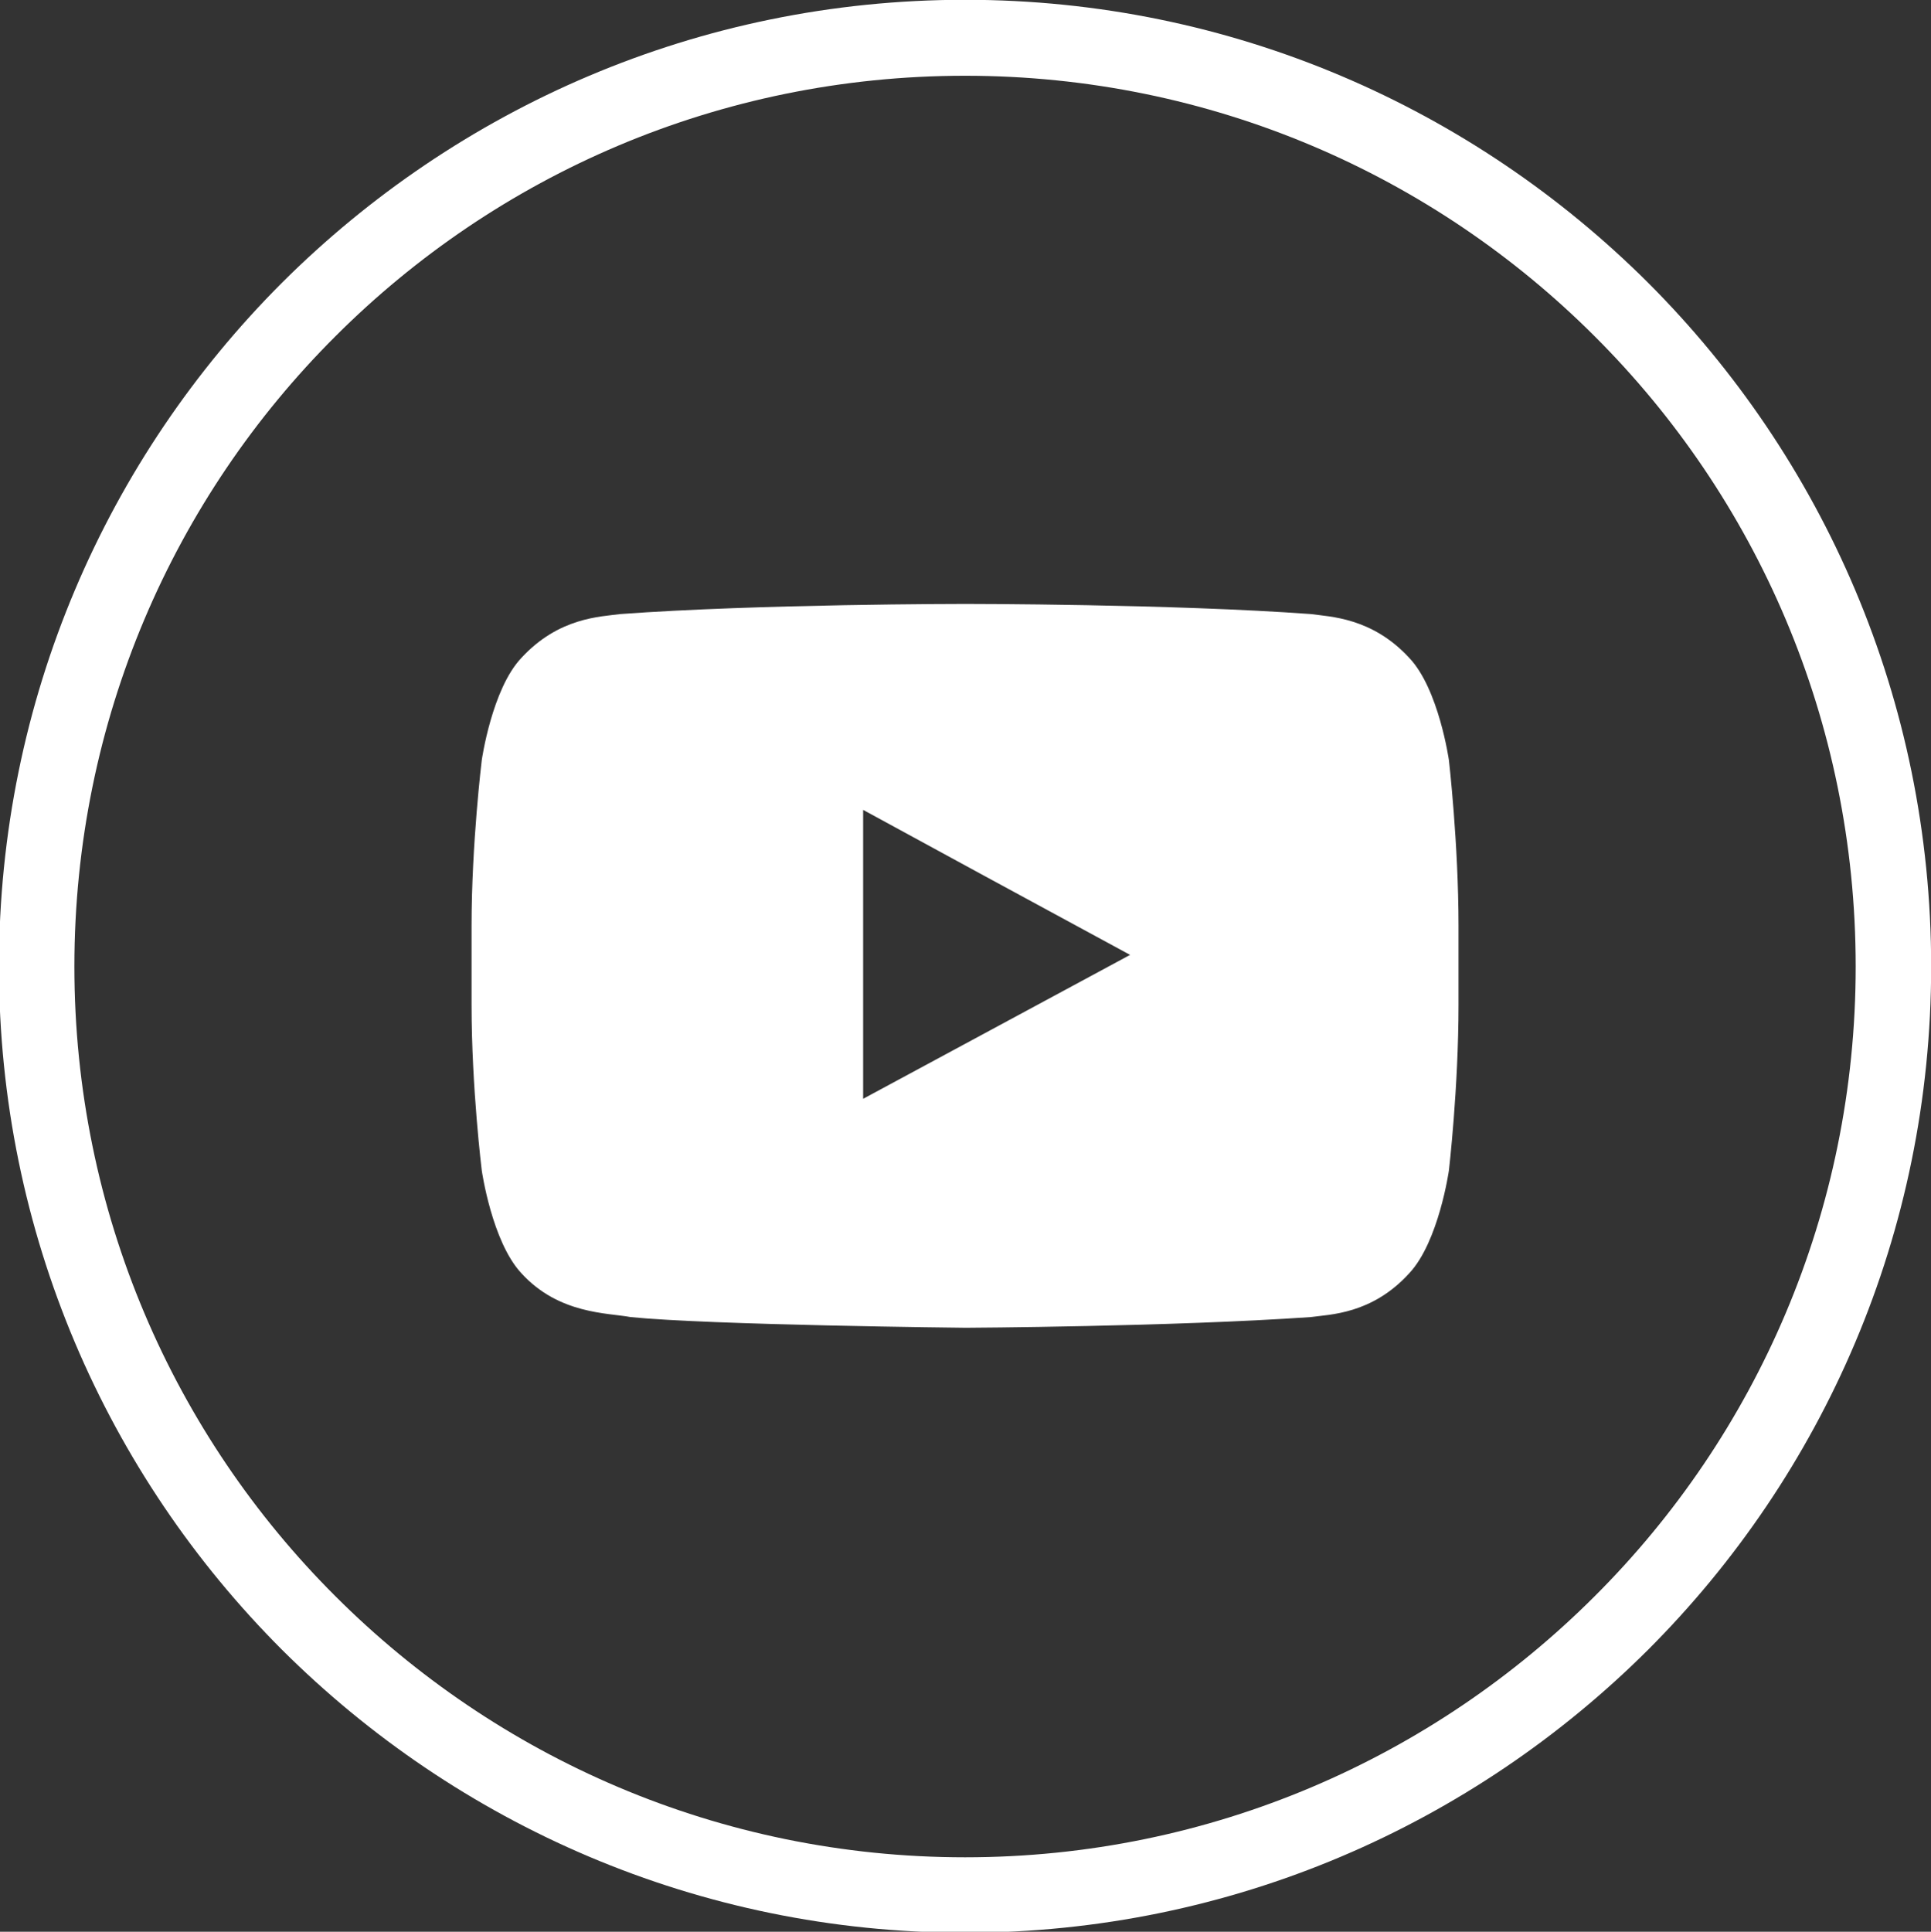
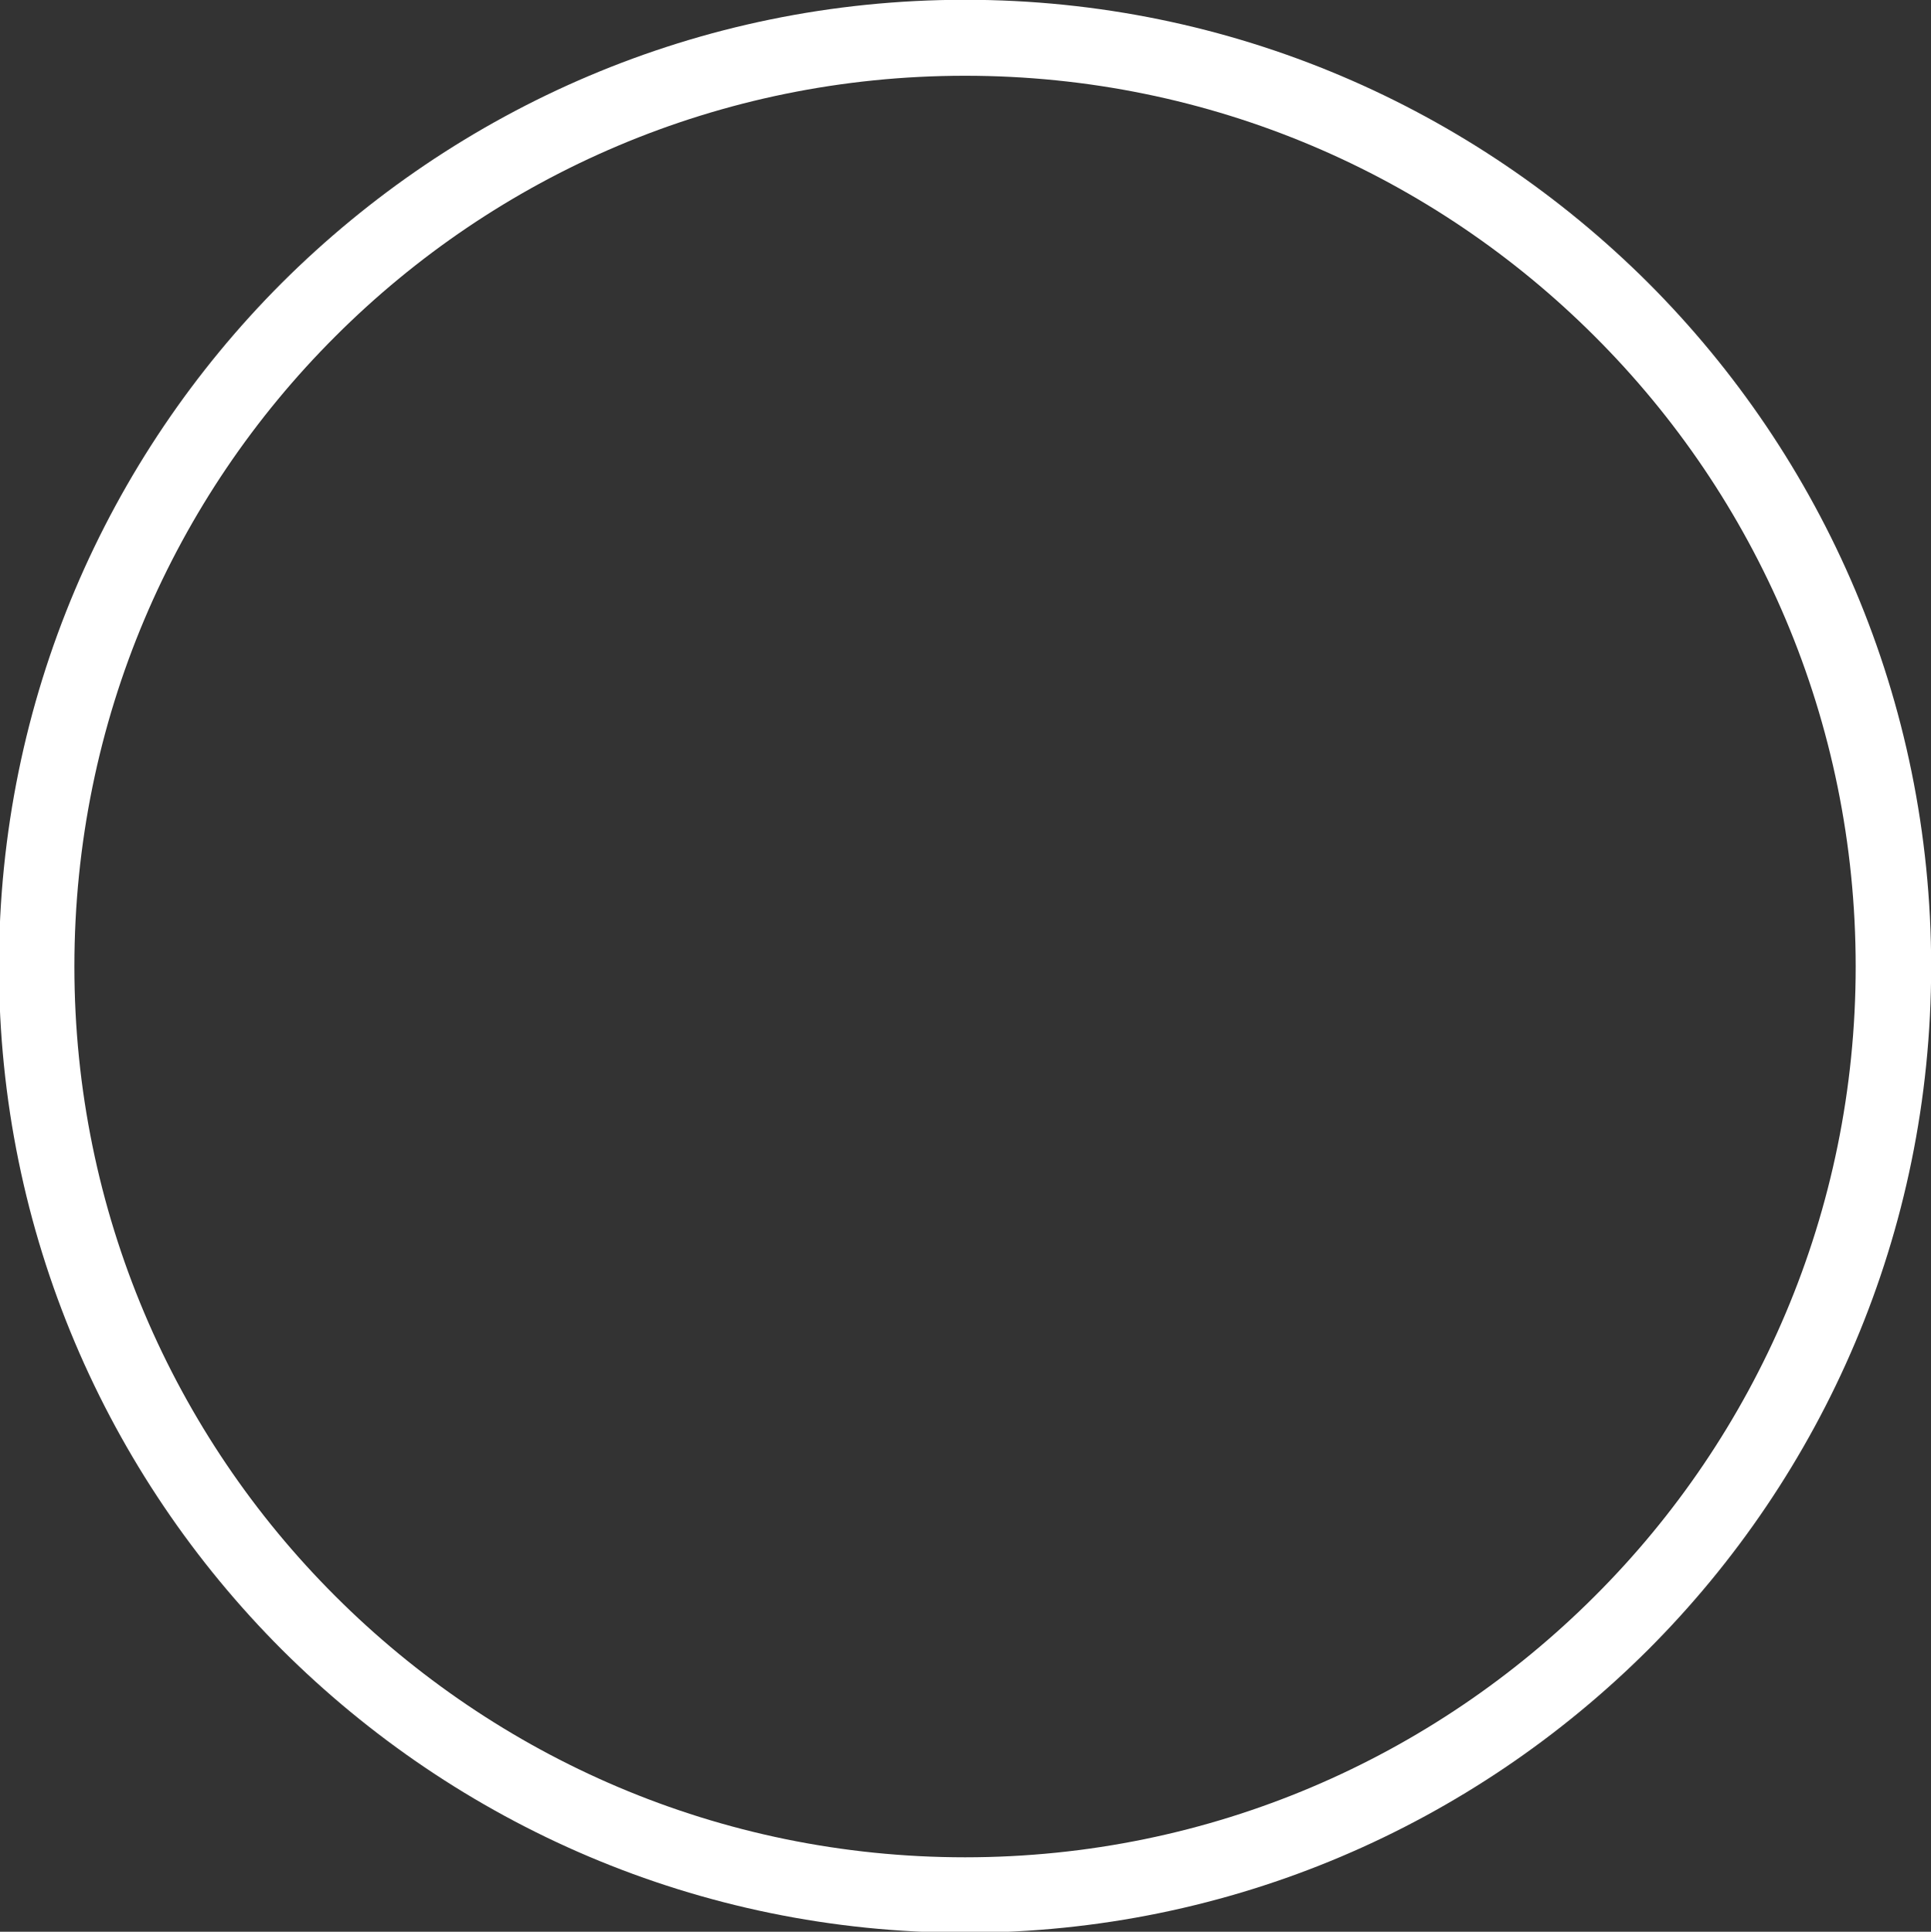
<svg xmlns="http://www.w3.org/2000/svg" xmlns:ns1="http://www.inkscape.org/namespaces/inkscape" xmlns:ns2="http://sodipodi.sourceforge.net/DTD/sodipodi-0.dtd" width="34.938mm" height="34.947mm" viewBox="0 0 34.938 34.947" version="1.1" id="svg764" ns1:version="0.92.3 (2405546, 2018-03-11)" ns2:docname="youtube.svg">
  <rect x="0" y="0" width="34.938" height="34.947" fill="#333333" stroke="none" />
  <defs id="defs758" />
  <ns2:namedview id="base" pagecolor="#ffffff" bordercolor="#666666" borderopacity="1.0" ns1:pageopacity="0.0" ns1:pageshadow="2" ns1:zoom="0.35" ns1:cx="-552.54745" ns1:cy="126.04133" ns1:document-units="mm" ns1:current-layer="layer1" showgrid="false" fit-margin-top="0" fit-margin-left="0" fit-margin-right="0" fit-margin-bottom="0" ns1:window-width="1920" ns1:window-height="1017" ns1:window-x="-8" ns1:window-y="-8" ns1:window-maximized="1" />
  <g ns1:label="Layer 1" ns1:groupmode="layer" id="layer1" transform="translate(-119.359,-147.235)">
    <g transform="translate(435.681,-47.173)" id="g711">
      <g transform="matrix(0.353,0,0,-0.353,-287.469,200.492)" id="g166">
        <path ns1:connector-curvature="0" id="path168" style="fill:#ffffff;fill-opacity:1;fill-rule:nonzero;stroke:none" d="m 0,0 c -8.254,8.254 -19.66,13.353 -32.272,13.353 -12.613,0 -24.019,-5.099 -32.273,-13.353 -8.278,-8.253 -13.379,-19.687 -13.379,-32.299 0,-12.584 5.101,-24.019 13.379,-32.272 8.254,-8.252 19.66,-13.38 32.273,-13.38 12.612,0 24.018,5.128 32.272,13.38 8.279,8.253 13.378,19.688 13.378,32.272 C 13.378,-19.687 8.279,-8.253 0,0 m -32.272,17.246 c 13.682,0 26.047,-5.565 35.013,-14.504 8.965,-8.966 14.505,-21.359 14.505,-35.041 0,-13.654 -5.54,-26.047 -14.505,-35.012 -8.966,-8.939 -21.331,-14.505 -35.013,-14.505 -13.683,0 -26.048,5.566 -35.014,14.505 -8.965,8.965 -14.504,21.358 -14.504,35.012 0,13.682 5.539,26.075 14.504,35.041 8.966,8.939 21.331,14.504 35.014,14.504" />
      </g>
      <g transform="matrix(0.353,0,0,-0.353,-295.875,211.683)" id="g170">
-         <path ns1:connector-curvature="0" id="path172" style="fill:#ffffff;fill-opacity:1;fill-rule:evenodd;stroke:none" d="M 0,0 -13.683,-7.375 V 3.977 7.431 l 6.198,-3.373 z m 16.341,9.981 c 0,0 -0.52,3.646 -2.029,5.237 -1.918,2.083 -4.085,2.111 -5.044,2.249 -7.075,0.52 -17.685,0.52 -17.685,0.52 h -0.057 c 0,0 -10.582,0 -17.658,-0.52 -1.013,-0.138 -3.151,-0.166 -5.07,-2.249 -1.509,-1.591 -2.028,-5.237 -2.028,-5.237 0,0 -0.523,-4.277 -0.523,-8.5 V 0.933 -2.549 c 0,-4.277 0.523,-8.5 0.523,-8.5 0,0 0.519,-3.647 2.028,-5.264 1.919,-2.111 4.442,-2.029 5.594,-2.248 4.03,-0.412 17.191,-0.549 17.191,-0.549 0,0 10.61,0.055 17.685,0.549 0.959,0.137 3.126,0.137 5.044,2.248 1.509,1.617 2.029,5.264 2.029,5.264 0,0 0.493,4.223 0.493,8.5 v 3.262 0.768 c 0,4.223 -0.493,8.5 -0.493,8.5" />
-       </g>
+         </g>
    </g>
  </g>
</svg>